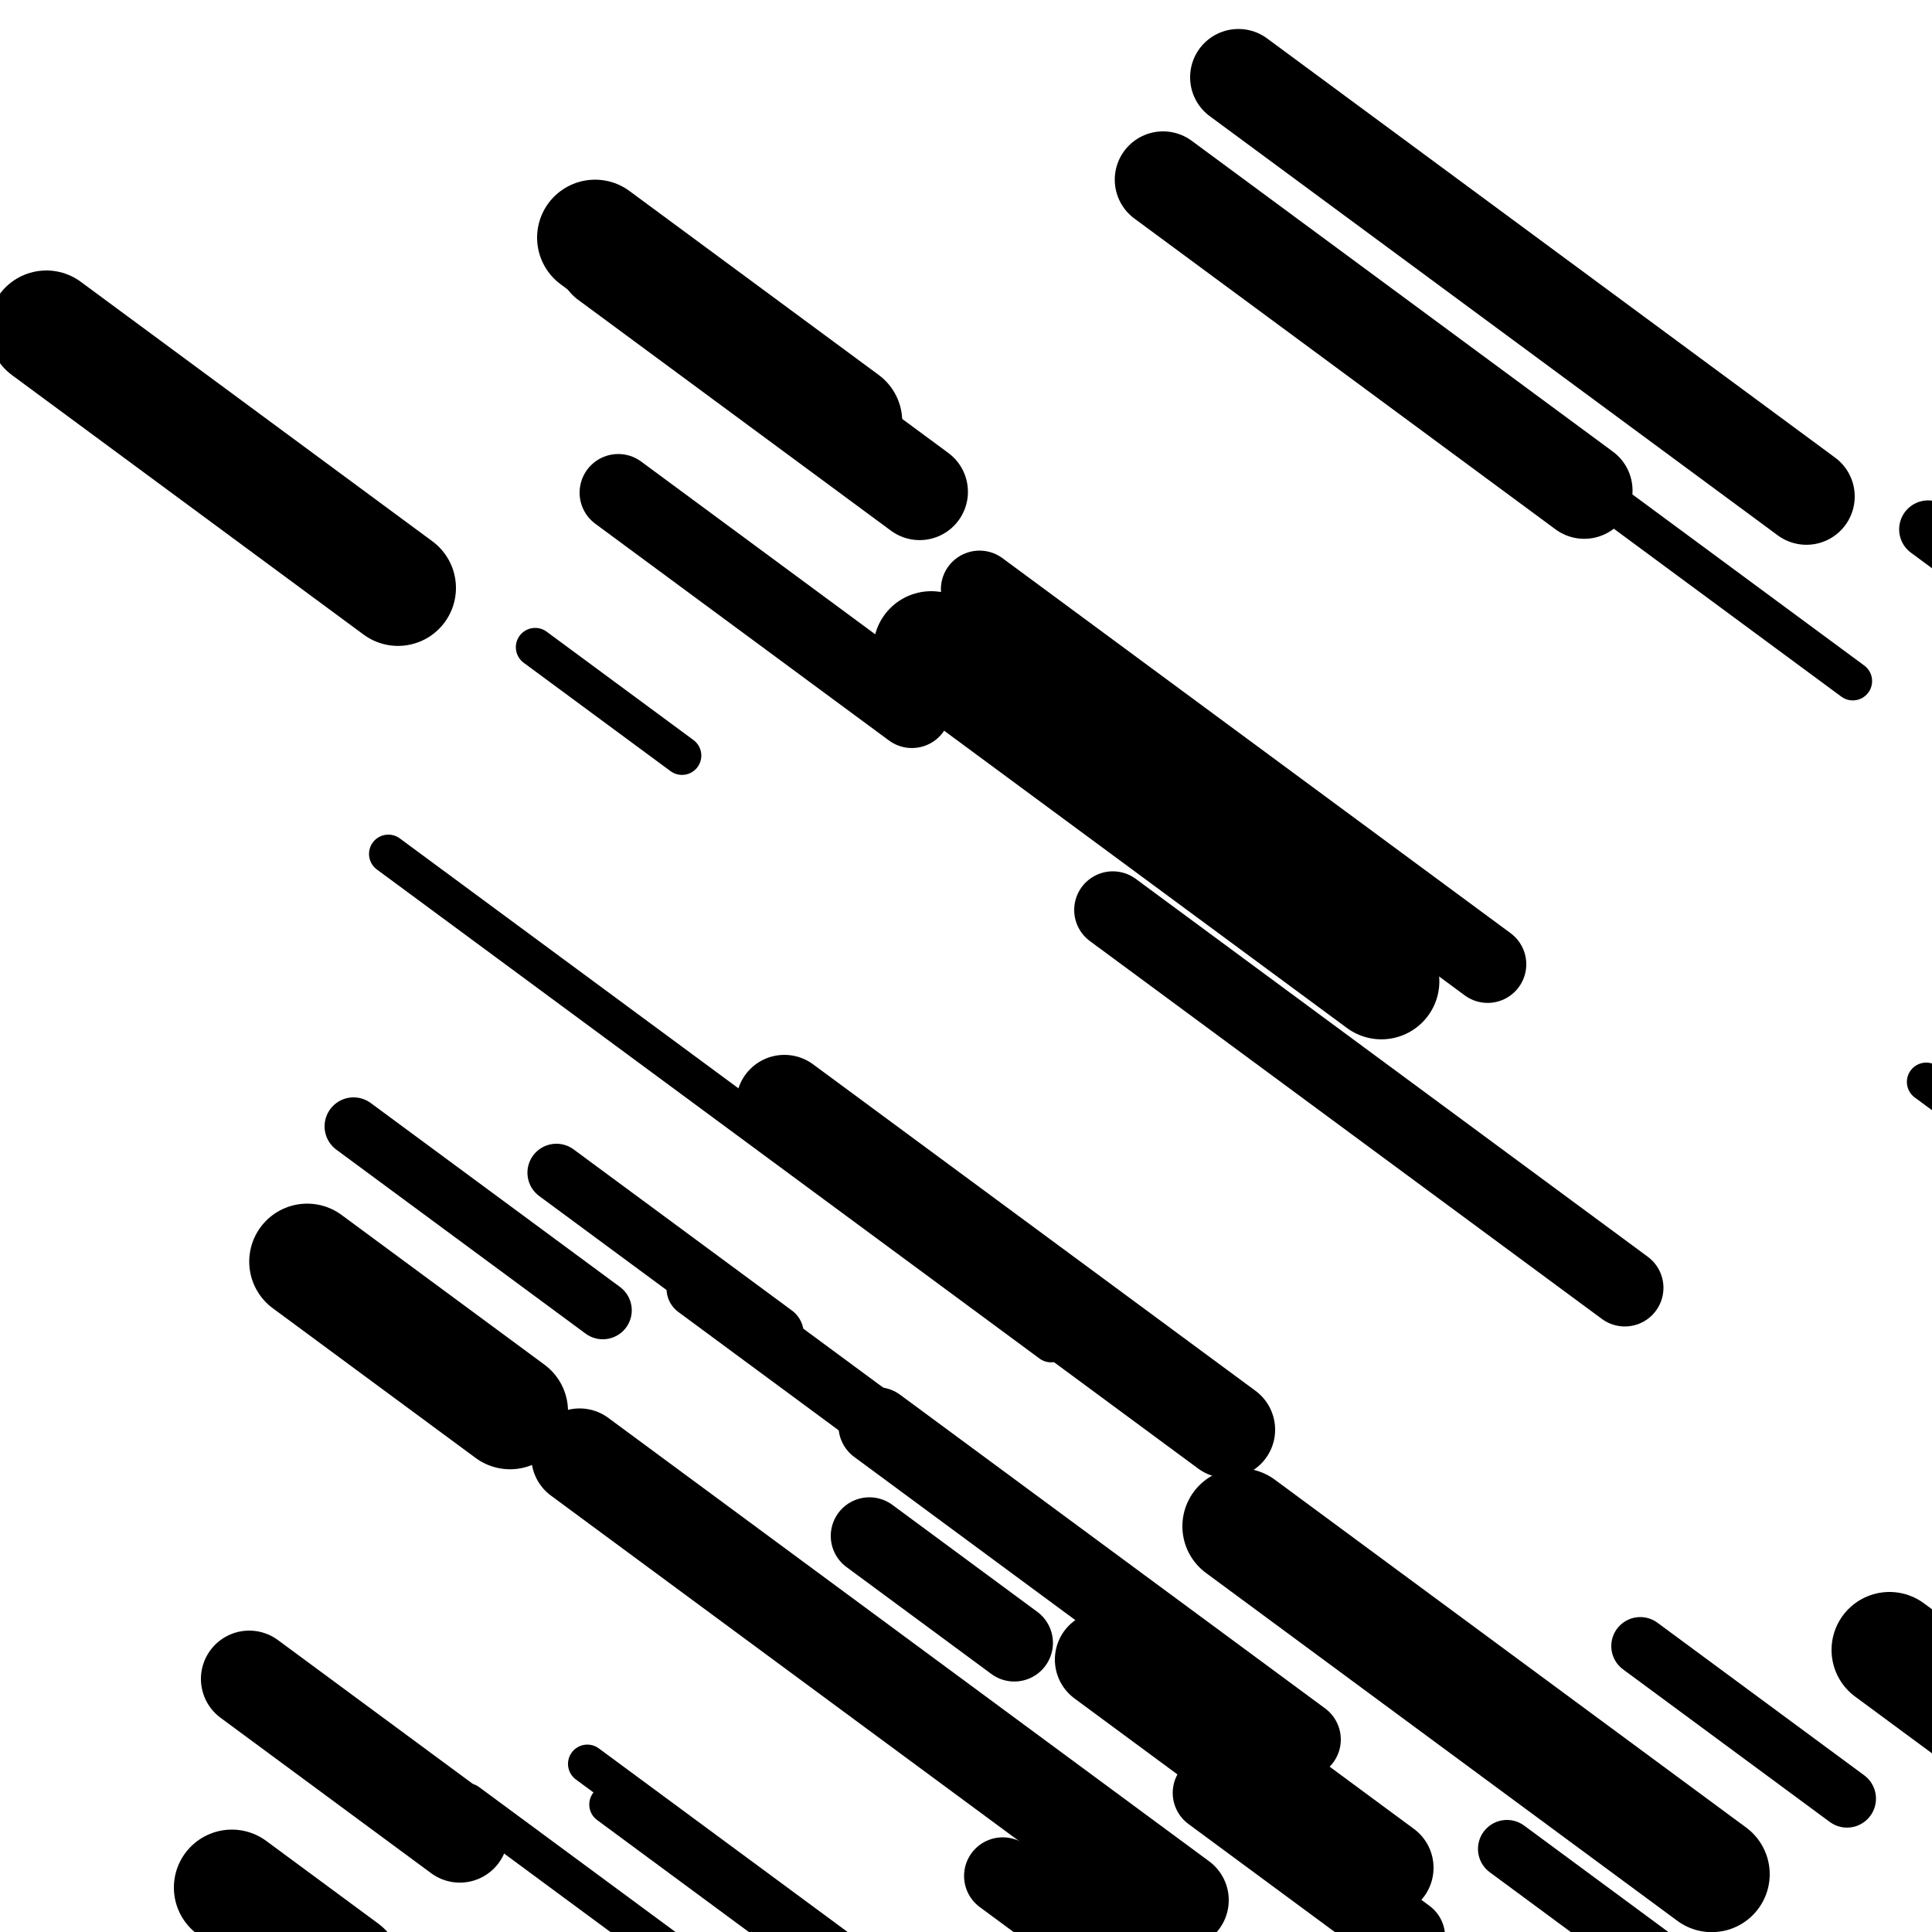
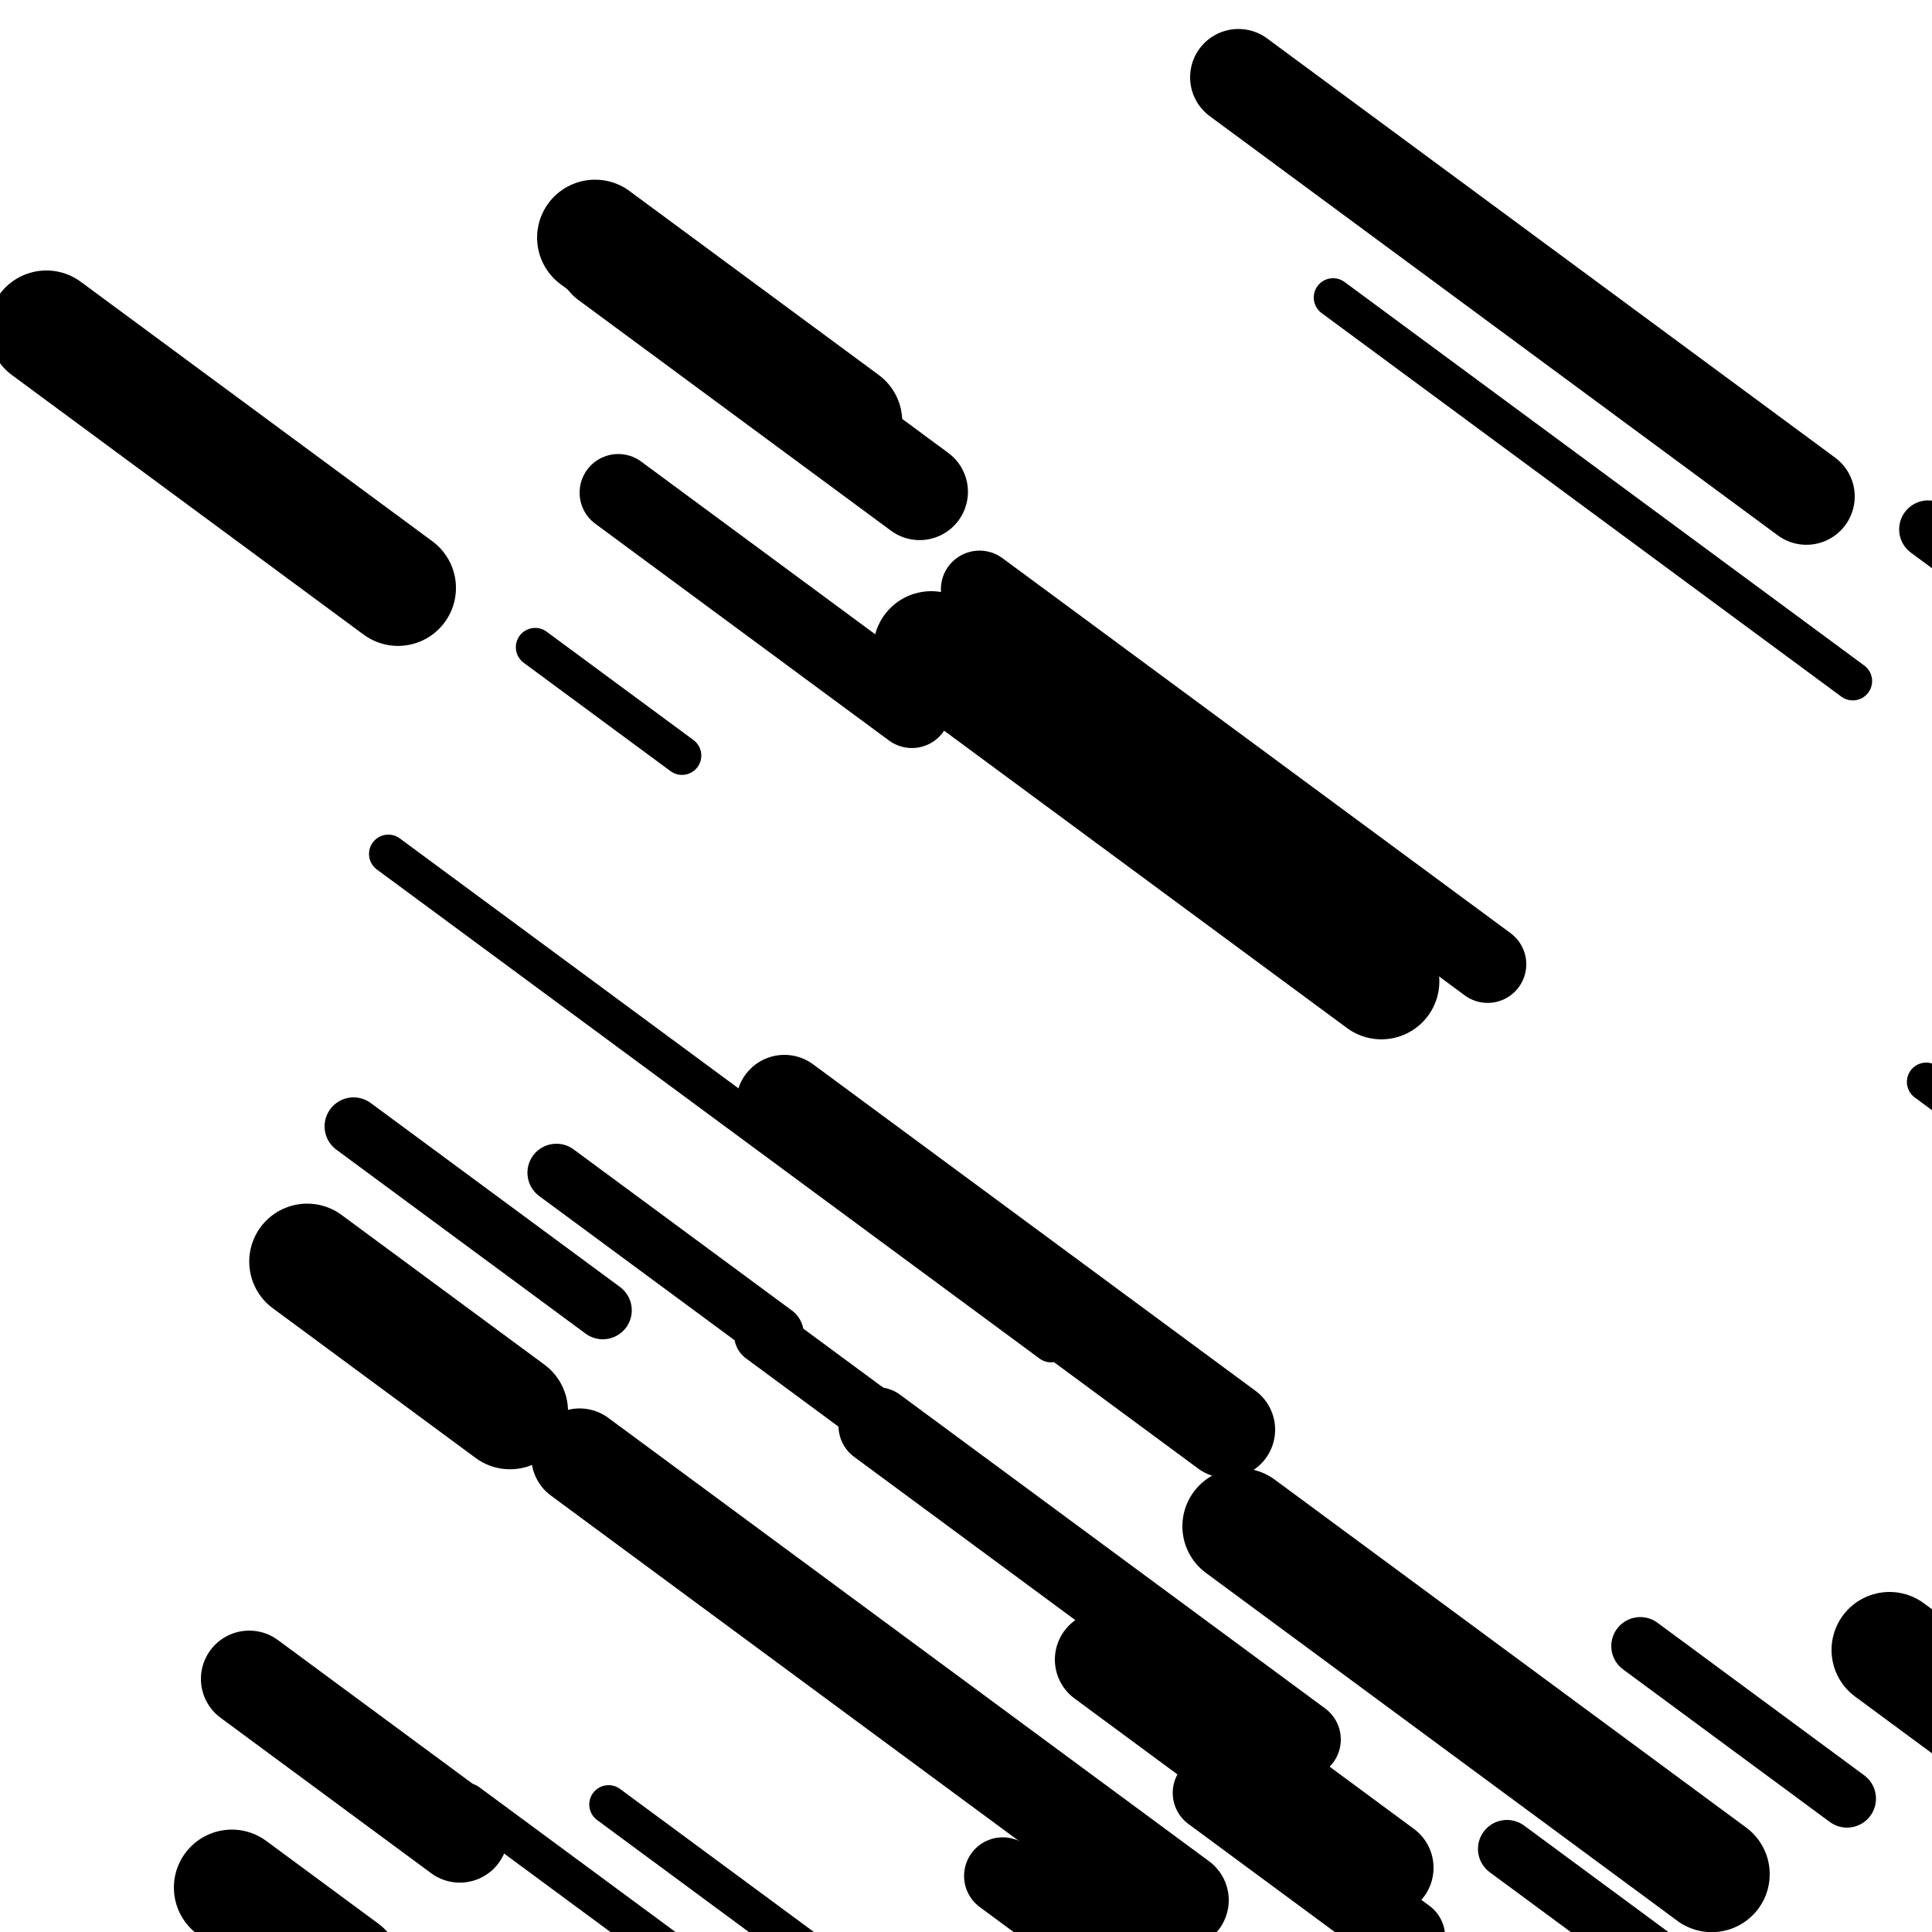
<svg xmlns="http://www.w3.org/2000/svg" viewBox="0 0 1000 1000" height="1000" width="1000">
  <rect x="0" y="0" width="1000" height="1000" fill="#ffffff" />
-   <line opacity="0.8" x1="304" y1="913" x2="491" y2="1051.009" stroke="hsl(-3, 20%, 20%)" stroke-width="20" stroke-linecap="round" />
  <line opacity="0.8" x1="277" y1="335" x2="353" y2="391.089" stroke="hsl(167, 20%, 50%)" stroke-width="20" stroke-linecap="round" />
  <line opacity="0.8" x1="997" y1="560" x2="1322" y2="799.855" stroke="hsl(207, 20%, 70%)" stroke-width="20" stroke-linecap="round" />
  <line opacity="0.8" x1="690" y1="154" x2="959" y2="352.526" stroke="hsl(207, 20%, 70%)" stroke-width="20" stroke-linecap="round" />
  <line opacity="0.8" x1="315" y1="934" x2="453" y2="1035.846" stroke="hsl(-3, 20%, 20%)" stroke-width="20" stroke-linecap="round" />
  <line opacity="0.8" x1="201" y1="442" x2="544" y2="695.139" stroke="hsl(187, 20%, 60%)" stroke-width="20" stroke-linecap="round" />
  <line opacity="0.8" x1="242" y1="933" x2="491" y2="1116.766" stroke="hsl(187, 20%, 60%)" stroke-width="20" stroke-linecap="round" />
-   <line opacity="0.8" x1="360" y1="667" x2="590" y2="836.743" stroke="hsl(207, 20%, 70%)" stroke-width="30" stroke-linecap="round" />
  <line opacity="0.8" x1="998" y1="274" x2="1263" y2="469.574" stroke="hsl(207, 20%, 70%)" stroke-width="30" stroke-linecap="round" />
  <line opacity="0.8" x1="183" y1="583" x2="312" y2="678.204" stroke="hsl(167, 20%, 50%)" stroke-width="30" stroke-linecap="round" />
  <line opacity="0.8" x1="288" y1="607" x2="401" y2="690.396" stroke="hsl(187, 20%, 60%)" stroke-width="30" stroke-linecap="round" />
  <line opacity="0.8" x1="849" y1="852" x2="956" y2="930.968" stroke="hsl(207, 20%, 70%)" stroke-width="30" stroke-linecap="round" />
  <line opacity="0.8" x1="395" y1="691" x2="546" y2="802.44" stroke="hsl(-3, 20%, 20%)" stroke-width="30" stroke-linecap="round" />
  <line opacity="0.8" x1="780" y1="957" x2="885" y2="1034.492" stroke="hsl(207, 20%, 70%)" stroke-width="30" stroke-linecap="round" />
  <line opacity="0.8" x1="320" y1="255" x2="472" y2="367.178" stroke="hsl(-3, 20%, 20%)" stroke-width="40" stroke-linecap="round" />
  <line opacity="0.8" x1="519" y1="971" x2="644" y2="1063.252" stroke="hsl(-3, 20%, 20%)" stroke-width="40" stroke-linecap="round" />
  <line opacity="0.8" x1="627" y1="928" x2="728" y2="1002.539" stroke="hsl(187, 20%, 60%)" stroke-width="40" stroke-linecap="round" />
-   <line opacity="0.8" x1="576" y1="471" x2="841" y2="666.574" stroke="hsl(-3, 20%, 20%)" stroke-width="40" stroke-linecap="round" />
-   <line opacity="0.8" x1="450" y1="795" x2="525" y2="850.351" stroke="hsl(207, 20%, 70%)" stroke-width="40" stroke-linecap="round" />
  <line opacity="0.8" x1="454" y1="738" x2="674" y2="900.363" stroke="hsl(167, 20%, 50%)" stroke-width="40" stroke-linecap="round" />
  <line opacity="0.8" x1="507" y1="305" x2="770" y2="499.098" stroke="hsl(17, 20%, 30%)" stroke-width="40" stroke-linecap="round" />
  <line opacity="0.8" x1="571" y1="859" x2="717" y2="966.75" stroke="hsl(207, 20%, 70%)" stroke-width="50" stroke-linecap="round" />
  <line opacity="0.8" x1="314" y1="135" x2="476" y2="254.558" stroke="hsl(-3, 20%, 20%)" stroke-width="50" stroke-linecap="round" />
-   <line opacity="0.8" x1="602" y1="93" x2="820" y2="253.887" stroke="hsl(187, 20%, 60%)" stroke-width="50" stroke-linecap="round" />
  <line opacity="0.8" x1="641" y1="40" x2="935" y2="256.976" stroke="hsl(17, 20%, 30%)" stroke-width="50" stroke-linecap="round" />
  <line opacity="0.8" x1="129" y1="869" x2="238" y2="949.444" stroke="hsl(187, 20%, 60%)" stroke-width="50" stroke-linecap="round" />
  <line opacity="0.8" x1="300" y1="754" x2="611" y2="983.523" stroke="hsl(17, 20%, 30%)" stroke-width="50" stroke-linecap="round" />
  <line opacity="0.8" x1="406" y1="571" x2="635" y2="740.005" stroke="hsl(17, 20%, 30%)" stroke-width="50" stroke-linecap="round" />
  <line opacity="0.8" x1="642" y1="790" x2="886" y2="970.076" stroke="hsl(167, 20%, 50%)" stroke-width="60" stroke-linecap="round" />
  <line opacity="0.8" x1="24" y1="170" x2="206" y2="304.319" stroke="hsl(207, 20%, 70%)" stroke-width="60" stroke-linecap="round" />
  <line opacity="0.8" x1="120" y1="977" x2="178" y2="1019.805" stroke="hsl(17, 20%, 30%)" stroke-width="60" stroke-linecap="round" />
  <line opacity="0.8" x1="308" y1="123" x2="437" y2="218.204" stroke="hsl(187, 20%, 60%)" stroke-width="60" stroke-linecap="round" />
  <line opacity="0.8" x1="482" y1="336" x2="715" y2="507.957" stroke="hsl(187, 20%, 60%)" stroke-width="60" stroke-linecap="round" />
  <line opacity="0.8" x1="159" y1="653" x2="264" y2="730.492" stroke="hsl(-3, 20%, 20%)" stroke-width="60" stroke-linecap="round" />
  <line opacity="0.8" x1="978" y1="854" x2="1130" y2="966.178" stroke="hsl(167, 20%, 50%)" stroke-width="60" stroke-linecap="round" />
</svg>